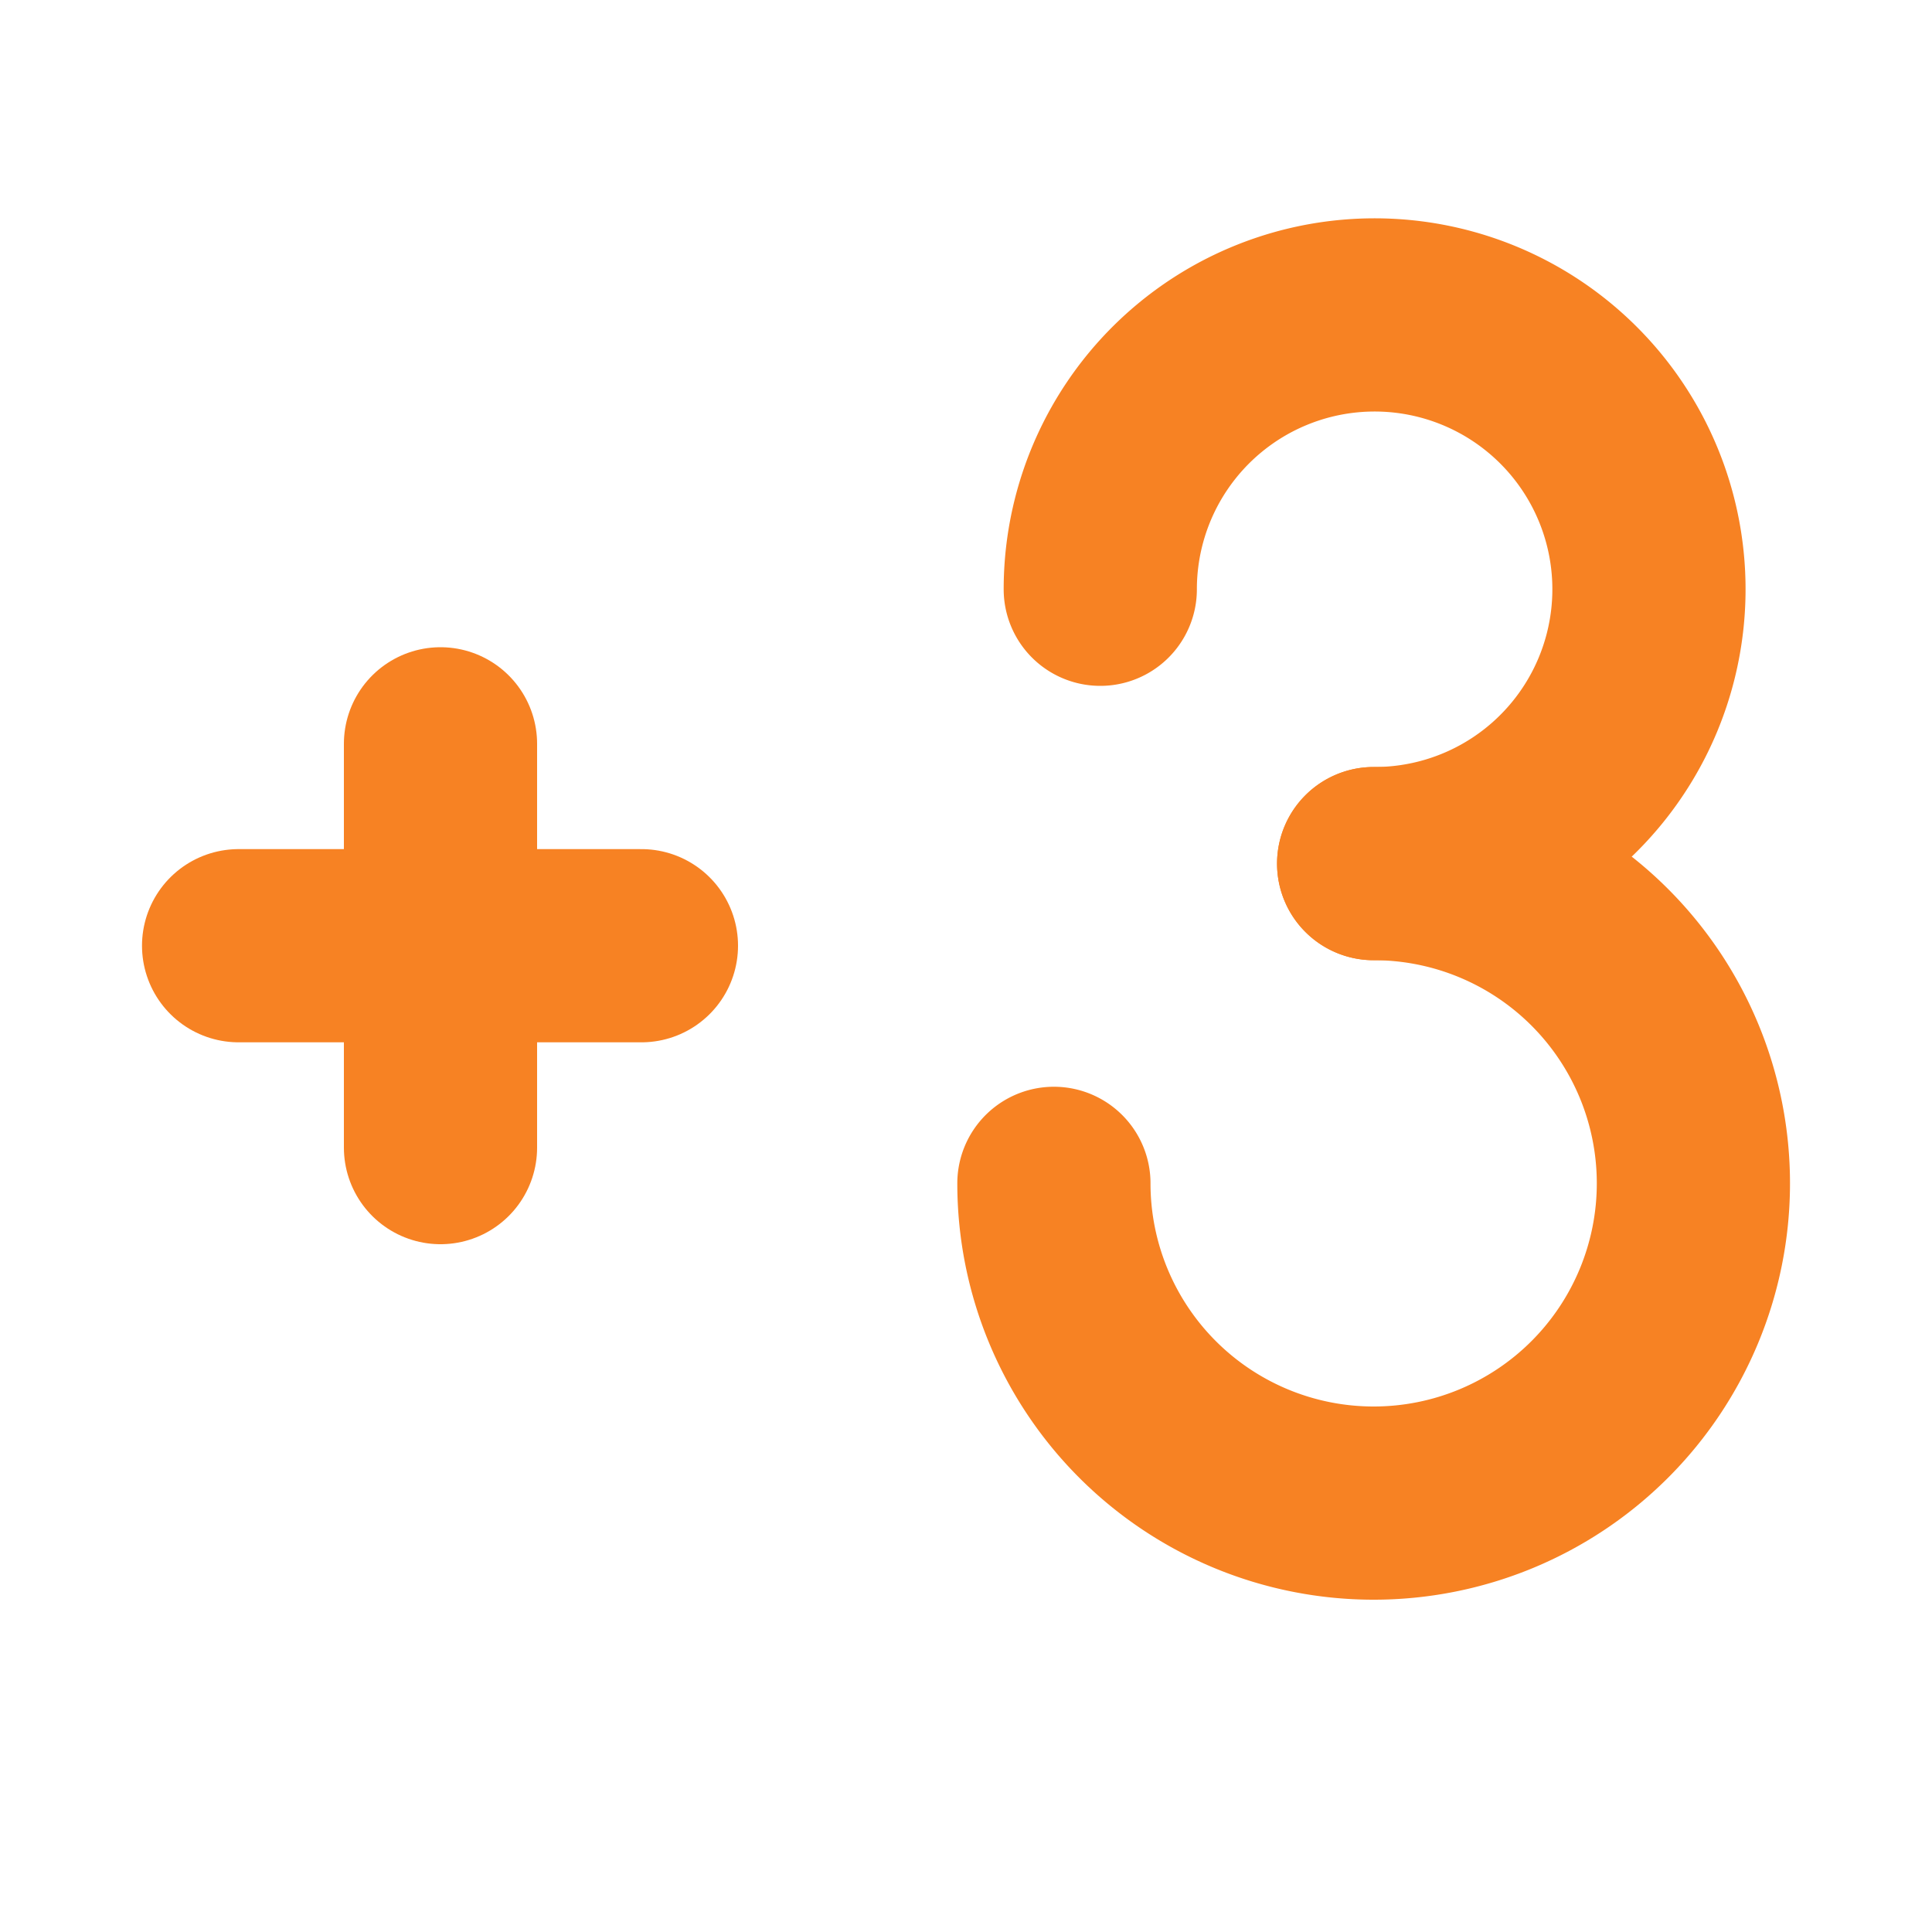
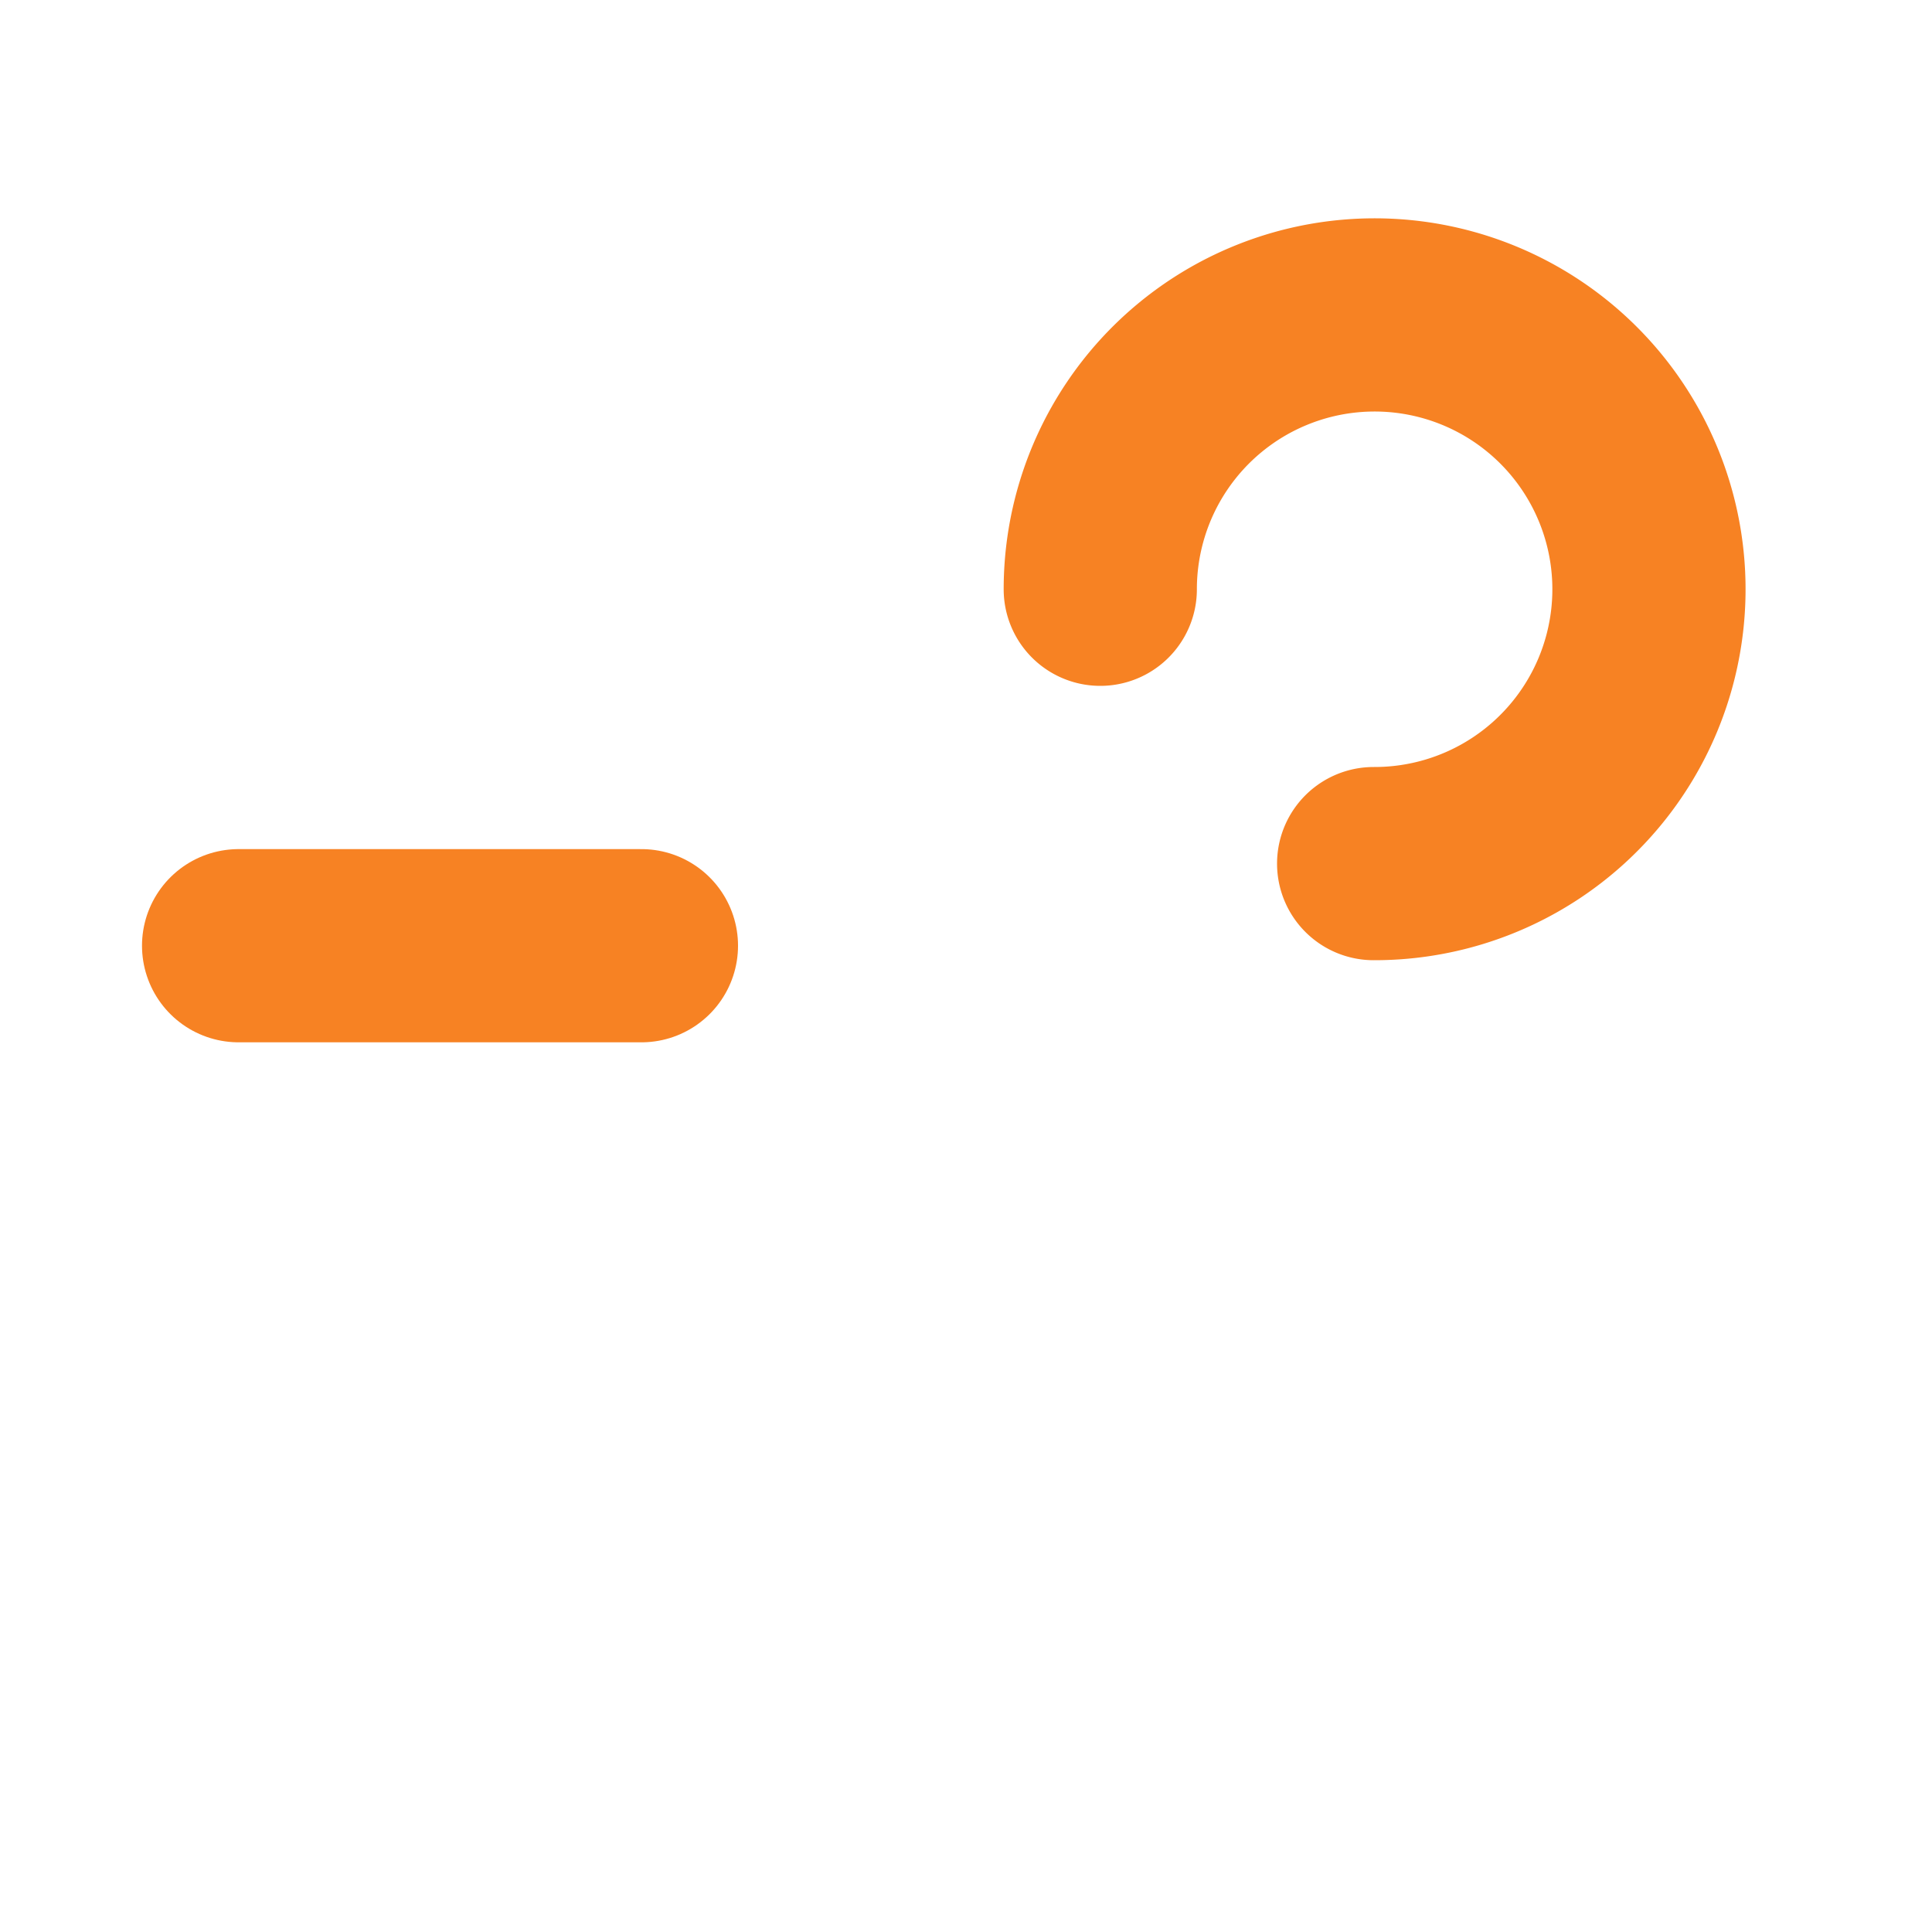
<svg xmlns="http://www.w3.org/2000/svg" viewBox="0 0 20 20">
  <g id="af436337-ae72-464a-8d88-ac56114baaae" data-name="Layer 2">
    <g id="ea652362-5a72-48cc-aa38-64463b271b3f" data-name="Layer 2">
-       <rect width="20" height="20" fill="none" />
-       <path d="M14.22,8.94a3.31,3.31,0,1,1-3.31,3.31" fill="none" stroke="#F78223" stroke-linecap="round" stroke-miterlimit="10" stroke-width="2" />
      <line x1="6.64" y1="9.79" x2="2.47" y2="9.79" fill="none" stroke="#F78223" stroke-linecap="round" stroke-miterlimit="10" stroke-width="2" />
-       <line x1="4.56" y1="11.88" x2="4.56" y2="7.7" fill="none" stroke="#F78223" stroke-linecap="round" stroke-miterlimit="10" stroke-width="2" />
      <path d="M14.22,8.94A2.84,2.84,0,1,0,11.39,6.1" fill="none" stroke="#F78223" stroke-linecap="round" stroke-miterlimit="10" stroke-width="2" />
    </g>
  </g>
</svg>